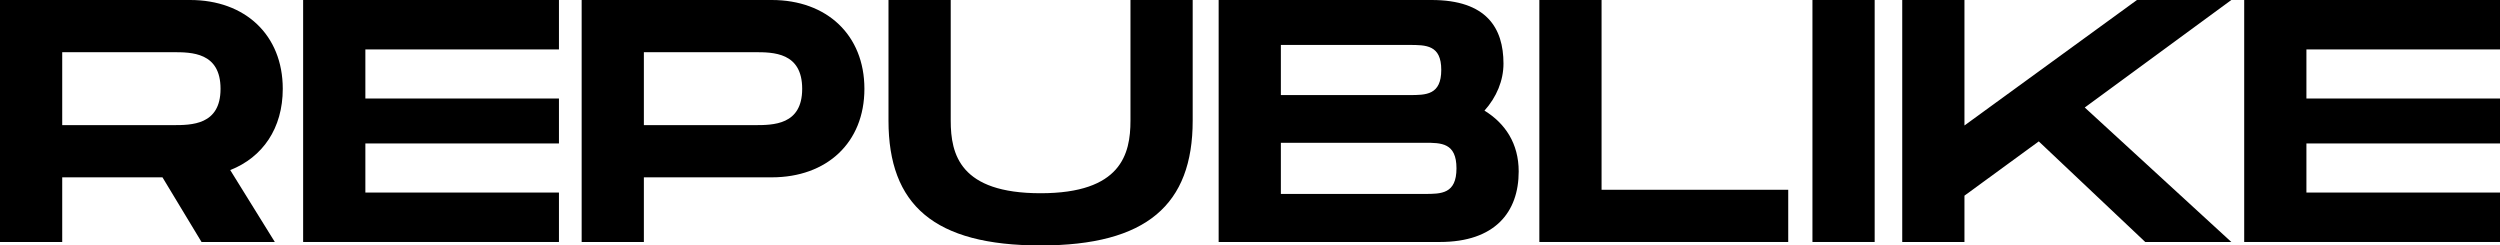
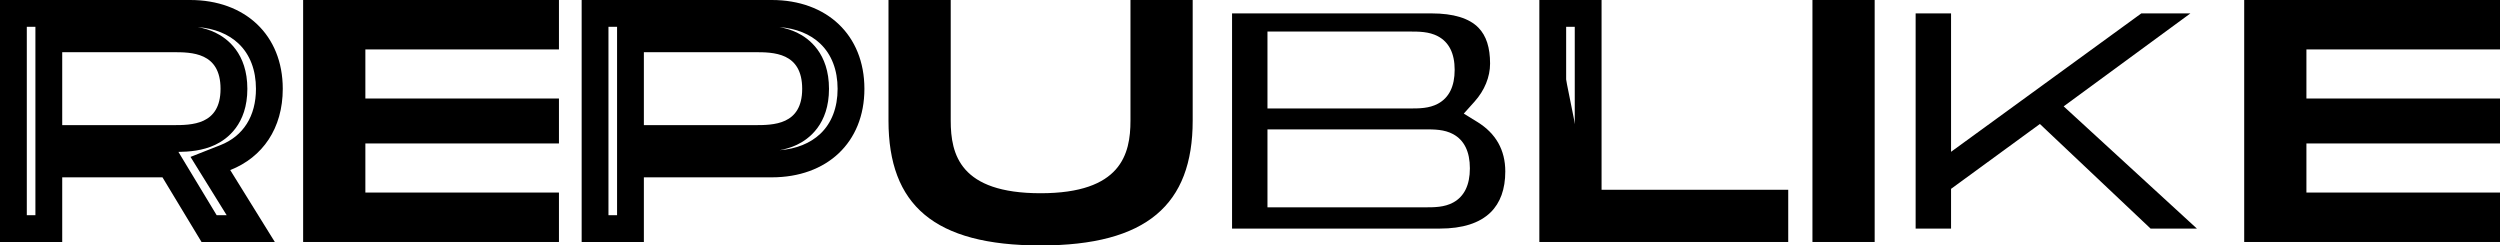
<svg xmlns="http://www.w3.org/2000/svg" id="logo" width="186.524" height="18.312" viewBox="0 0 186.524 18.312">
  <g id="Republike" transform="translate(0 0)">
-     <path d="M 18.707 17.054 L 15.6 17.054 L 12.978 12.714 L 12.686 12.231 L 12.122 12.231 L 4.642 12.231 L 3.642 12.231 L 3.642 13.231 L 3.642 17.054 L 1 17.054 L 1 1 L 14.185 1 C 17.776 1 20.097 3.209 20.097 6.628 C 20.097 7.875 19.799 8.96 19.211 9.854 C 18.645 10.714 17.837 11.355 16.81 11.759 L 15.695 12.198 L 16.327 13.216 L 18.707 17.054 Z M 3.642 2.894 L 3.642 3.894 L 3.642 9.336 L 3.642 10.336 L 4.642 10.336 L 12.895 10.336 C 13.66 10.336 14.706 10.336 15.625 9.902 C 16.46 9.507 17.455 8.619 17.455 6.628 C 17.455 4.626 16.461 3.732 15.628 3.334 C 14.708 2.894 13.66 2.894 12.895 2.894 L 4.642 2.894 L 3.642 2.894 Z" stroke="none" />
    <path d="M 2 2 L 2 16.054 L 2.642 16.054 L 2.642 2 L 2 2 M 14.759 2.022 C 15.188 2.1 15.631 2.227 16.059 2.431 C 16.954 2.859 18.455 3.972 18.455 6.628 C 18.455 9.275 16.95 10.382 16.052 10.806 C 15.109 11.252 14.094 11.323 13.312 11.334 L 16.164 16.054 L 16.91 16.054 L 14.214 11.706 L 16.444 10.828 C 18.155 10.155 19.097 8.663 19.097 6.628 C 19.097 5.227 18.649 4.06 17.802 3.256 C 17.049 2.541 16.005 2.12 14.759 2.022 M -1.9073486328125e-06 3.814697265625e-06 L 14.185 3.814697265625e-06 C 18.286 3.814697265625e-06 21.097 2.605 21.097 6.628 C 21.097 9.569 19.601 11.735 17.177 12.689 L 20.504 18.054 L 15.036 18.054 L 12.122 13.231 L 4.642 13.231 L 4.642 18.054 L -1.9073486328125e-06 18.054 L -1.9073486328125e-06 3.814697265625e-06 Z M 12.895 9.336 C 14.288 9.336 16.455 9.336 16.455 6.628 C 16.455 3.894 14.288 3.894 12.895 3.894 L 4.642 3.894 L 4.642 9.336 L 12.895 9.336 Z" stroke="none" fill="#000" />
  </g>
  <g id="Republike-2" data-name="Republike" transform="translate(9.258 0)">
    <path d="M 31.445 17.054 L 14.359 17.054 L 14.359 1 L 31.445 1 L 31.445 2.688 L 18.002 2.688 L 17.002 2.688 L 17.002 3.688 L 17.002 7.35 L 17.002 8.35 L 18.002 8.35 L 31.445 8.35 L 31.445 9.703 L 18.002 9.703 L 17.002 9.703 L 17.002 10.703 L 17.002 14.366 L 17.002 15.366 L 18.002 15.366 L 31.445 15.366 L 31.445 17.054 Z" stroke="none" />
    <path d="M 15.359 2 L 15.359 16.054 L 16.002 16.054 L 16.002 2 L 15.359 2 M 13.359 1.9073486328125e-06 L 32.445 1.9073486328125e-06 L 32.445 3.688 L 18.002 3.688 L 18.002 7.35 L 32.445 7.35 L 32.445 10.703 L 18.002 10.703 L 18.002 14.366 L 32.445 14.366 L 32.445 18.054 L 13.359 18.054 L 13.359 1.9073486328125e-06 Z" stroke="none" fill="#000" />
  </g>
  <g id="Republike-3" data-name="Republike" transform="translate(17.764 0)">
-     <path d="M 29.275 17.054 L 26.633 17.054 L 26.633 1 L 39.817 1 C 43.409 1 45.729 3.209 45.729 6.628 C 45.729 8.308 45.175 9.72 44.125 10.711 C 43.072 11.705 41.583 12.231 39.817 12.231 L 30.275 12.231 L 29.275 12.231 L 29.275 13.231 L 29.275 17.054 Z M 29.275 2.894 L 29.275 3.894 L 29.275 9.336 L 29.275 10.336 L 30.275 10.336 L 38.528 10.336 C 39.292 10.336 40.339 10.336 41.257 9.902 C 42.092 9.507 43.087 8.619 43.087 6.628 C 43.087 4.626 42.094 3.732 41.261 3.334 C 40.341 2.894 39.293 2.894 38.528 2.894 L 30.275 2.894 L 29.275 2.894 Z" stroke="none" />
    <path d="M 27.633 2 L 27.633 16.054 L 28.275 16.054 L 28.275 2 L 27.633 2 M 40.391 2.022 C 40.821 2.1 41.264 2.227 41.692 2.431 C 42.586 2.859 44.087 3.972 44.087 6.628 C 44.087 9.275 42.582 10.382 41.685 10.806 C 41.261 11.006 40.822 11.131 40.397 11.209 C 41.645 11.111 42.688 10.693 43.438 9.984 C 44.283 9.187 44.729 8.026 44.729 6.628 C 44.729 5.227 44.281 4.06 43.434 3.256 C 42.682 2.541 41.638 2.12 40.391 2.022 M 25.633 3.814697265625e-06 L 39.817 3.814697265625e-06 C 43.918 3.814697265625e-06 46.729 2.605 46.729 6.628 C 46.729 10.652 43.918 13.231 39.817 13.231 L 30.275 13.231 L 30.275 18.054 L 25.633 18.054 L 25.633 3.814697265625e-06 Z M 38.528 9.336 C 39.921 9.336 42.087 9.336 42.087 6.628 C 42.087 3.894 39.921 3.894 38.528 3.894 L 30.275 3.894 L 30.275 9.336 L 38.528 9.336 Z" stroke="none" fill="#000" />
  </g>
  <g id="Republike-4" data-name="Republike" transform="translate(27.135 0)">
    <path d="M 50.503 17.312 C 46.773 17.312 44.153 16.637 42.492 15.249 C 40.92 13.935 40.155 11.891 40.155 9.001 L 40.155 1 L 42.798 1 L 42.798 9.001 C 42.798 10.205 42.938 11.962 44.151 13.322 C 45.407 14.732 47.485 15.417 50.503 15.417 C 53.52 15.417 55.598 14.728 56.857 13.312 C 58.069 11.948 58.209 10.198 58.209 9.001 L 58.209 1 L 60.851 1 L 60.851 9.001 C 60.851 11.879 60.084 13.92 58.505 15.239 C 56.837 16.634 54.22 17.312 50.503 17.312 Z" stroke="none" />
    <path d="M 41.155 2 L 41.155 9.001 C 41.155 10.338 41.332 11.482 41.681 12.401 C 42.006 13.256 42.481 13.936 43.133 14.482 C 44.056 15.253 45.394 15.783 47.129 16.067 C 45.536 15.688 44.305 14.998 43.404 13.988 C 41.964 12.372 41.798 10.368 41.798 9.001 L 41.798 2 L 41.155 2 M 59.209 2 L 59.209 9.001 C 59.209 10.362 59.043 12.357 57.605 13.976 C 56.706 14.988 55.479 15.679 53.894 16.061 C 55.612 15.775 56.941 15.244 57.864 14.472 C 58.519 13.924 58.997 13.242 59.323 12.387 C 59.674 11.468 59.851 10.329 59.851 9.001 L 59.851 2 L 59.209 2 M 39.155 -1.9073486328125e-06 L 43.798 -1.9073486328125e-06 L 43.798 9.001 C 43.798 11.529 44.494 14.417 50.503 14.417 C 56.513 14.417 57.209 11.503 57.209 9.001 L 57.209 -1.9073486328125e-06 L 61.851 -1.9073486328125e-06 L 61.851 9.001 C 61.851 15.268 58.421 18.312 50.503 18.312 C 42.56 18.312 39.155 15.294 39.155 9.001 L 39.155 -1.9073486328125e-06 Z" stroke="none" fill="#000" />
  </g>
  <g id="Republike-5" data-name="Republike" transform="translate(37.218 0)">
    <path d="M 70.211 17.054 L 54.705 17.054 L 54.705 1 L 69.592 1 C 71.225 1 72.404 1.361 73.094 2.073 C 73.674 2.671 73.956 3.545 73.956 4.746 C 73.956 5.741 73.544 6.75 72.794 7.585 L 71.994 8.476 L 73.013 9.104 C 74.392 9.955 75.091 11.196 75.091 12.792 C 75.091 14.107 74.721 15.136 73.99 15.849 C 73.171 16.648 71.9 17.054 70.211 17.054 Z M 57.347 9.652 L 57.347 10.652 L 57.347 14.469 L 57.347 15.469 L 58.347 15.469 L 69.076 15.469 C 69.797 15.469 70.543 15.469 71.205 15.109 C 72.03 14.659 72.449 13.802 72.449 12.56 C 72.449 11.319 72.03 10.461 71.205 10.012 C 70.543 9.652 69.797 9.652 69.076 9.652 L 58.347 9.652 L 57.347 9.652 Z M 57.347 2.353 L 57.347 3.353 L 57.347 7.093 L 57.347 8.093 L 58.347 8.093 L 67.941 8.093 C 68.661 8.093 69.405 8.093 70.065 7.738 C 70.894 7.293 71.314 6.443 71.314 5.21 C 71.314 3.984 70.89 3.139 70.054 2.7 C 69.394 2.353 68.642 2.353 67.916 2.353 L 58.347 2.353 L 57.347 2.353 Z" stroke="none" />
-     <path d="M 55.705 2 L 55.705 16.054 L 56.347 16.054 L 56.347 2 L 55.705 2 M 71.003 2.125 C 71.679 2.648 72.314 3.575 72.314 5.21 C 72.314 5.918 72.197 6.494 72.009 6.962 L 72.049 6.917 C 72.634 6.266 72.956 5.494 72.956 4.746 C 72.956 3.831 72.761 3.166 72.376 2.769 C 72.048 2.431 71.544 2.235 71.003 2.125 M 72.832 10.191 C 73.192 10.742 73.449 11.506 73.449 12.56 C 73.449 14.422 72.647 15.376 71.894 15.862 C 72.595 15.677 73.029 15.39 73.292 15.133 C 73.822 14.615 74.091 13.828 74.091 12.792 C 74.091 11.689 73.678 10.834 72.832 10.191 M 53.705 1.9073486328125e-06 L 69.592 1.9073486328125e-06 C 73.693 1.9073486328125e-06 74.956 2.089 74.956 4.746 C 74.956 6.009 74.441 7.247 73.538 8.253 C 75.085 9.207 76.091 10.703 76.091 12.792 C 76.091 15.836 74.312 18.054 70.211 18.054 L 53.705 18.054 L 53.705 1.9073486328125e-06 Z M 67.941 7.093 C 69.179 7.093 70.314 7.093 70.314 5.21 C 70.314 3.353 69.179 3.353 67.916 3.353 L 58.347 3.353 L 58.347 7.093 L 67.941 7.093 Z M 69.076 14.469 C 70.314 14.469 71.449 14.469 71.449 12.56 C 71.449 10.652 70.314 10.652 69.076 10.652 L 58.347 10.652 L 58.347 14.469 L 69.076 14.469 Z" stroke="none" fill="#000" />
  </g>
  <g id="Republike-6" data-name="Republike" transform="translate(47.012 0)">
-     <path d="M 85.407 17.054 L 68.838 17.054 L 68.838 1 L 71.48 1 L 71.48 14.159 L 71.48 15.159 L 72.48 15.159 L 85.407 15.159 L 85.407 17.054 Z" stroke="none" />
+     <path d="M 85.407 17.054 L 68.838 17.054 L 68.838 1 L 71.48 14.159 L 71.48 15.159 L 72.48 15.159 L 85.407 15.159 L 85.407 17.054 Z" stroke="none" />
    <path d="M 70.48 16.054 L 70.48 2 L 69.838 2 L 69.838 16.054 L 70.48 16.054 M 86.407 18.054 L 67.838 18.054 L 67.838 2.198791435148451e-06 L 72.48 2.198791435148451e-06 L 72.48 14.159 L 86.407 14.159 L 86.407 18.054 Z" stroke="none" fill="#000" />
  </g>
  <g id="Republike-7" data-name="Republike" transform="translate(55.353 0)">
    <path d="M 83.515 17.054 L 80.873 17.054 L 80.873 1 L 83.515 1 L 83.515 17.054 Z" stroke="none" />
    <path d="M 81.873 2 L 81.873 16.054 L 82.515 16.054 L 82.515 2 L 81.873 2 M 79.873 1.9073486328125e-06 L 84.515 1.9073486328125e-06 L 84.515 18.054 L 79.873 18.054 L 79.873 1.9073486328125e-06 Z" stroke="none" fill="#000" />
  </g>
  <g id="Republike-8" data-name="Republike" transform="translate(58.095 0)">
    <path d="M 105.814 17.054 L 102.359 17.054 L 94.704 9.822 L 94.1 9.25 L 93.428 9.741 L 87.883 13.79 L 87.472 14.09 L 87.472 14.598 L 87.472 17.054 L 84.83 17.054 L 84.83 1 L 87.472 1 L 87.472 9.362 L 87.472 11.326 L 89.061 10.171 L 101.667 1 L 105.329 1 L 96.856 7.215 L 95.874 7.935 L 96.772 8.758 L 105.814 17.054 Z" stroke="none" />
-     <path d="M 85.83 2 L 85.83 16.054 L 86.472 16.054 L 86.472 13.582 L 94.182 7.952 L 102.756 16.054 L 103.245 16.054 L 94.301 7.849 L 102.275 2 L 101.993 2 L 86.472 13.29 L 86.472 2 L 85.83 2 M 83.83 1.9073486328125e-06 L 88.472 1.9073486328125e-06 L 88.472 9.362 L 101.342 1.9073486328125e-06 L 108.383 1.9073486328125e-06 L 97.448 8.021 L 108.383 18.054 L 101.961 18.054 L 94.017 10.549 L 88.472 14.598 L 88.472 18.054 L 83.83 18.054 L 83.83 1.9073486328125e-06 Z" stroke="none" fill="#000" />
  </g>
  <g id="Republike-9" data-name="Republike" transform="translate(68.539 0)">
    <path d="M 116.985 17.054 L 99.9 17.054 L 99.9 1 L 116.985 1 L 116.985 2.688 L 103.542 2.688 L 102.542 2.688 L 102.542 3.688 L 102.542 7.35 L 102.542 8.35 L 103.542 8.35 L 116.985 8.35 L 116.985 9.703 L 103.542 9.703 L 102.542 9.703 L 102.542 10.703 L 102.542 14.366 L 102.542 15.366 L 103.542 15.366 L 116.985 15.366 L 116.985 17.054 Z" stroke="none" />
    <path d="M 100.9 2 L 100.9 16.054 L 101.542 16.054 L 101.542 2 L 100.9 2 M 98.9 1.9073486328125e-06 L 117.985 1.9073486328125e-06 L 117.985 3.688 L 103.542 3.688 L 103.542 7.35 L 117.985 7.35 L 117.985 10.703 L 103.542 10.703 L 103.542 14.366 L 117.985 14.366 L 117.985 18.054 L 98.9 18.054 L 98.9 1.9073486328125e-06 Z" stroke="none" fill="#000" />
  </g>
</svg>